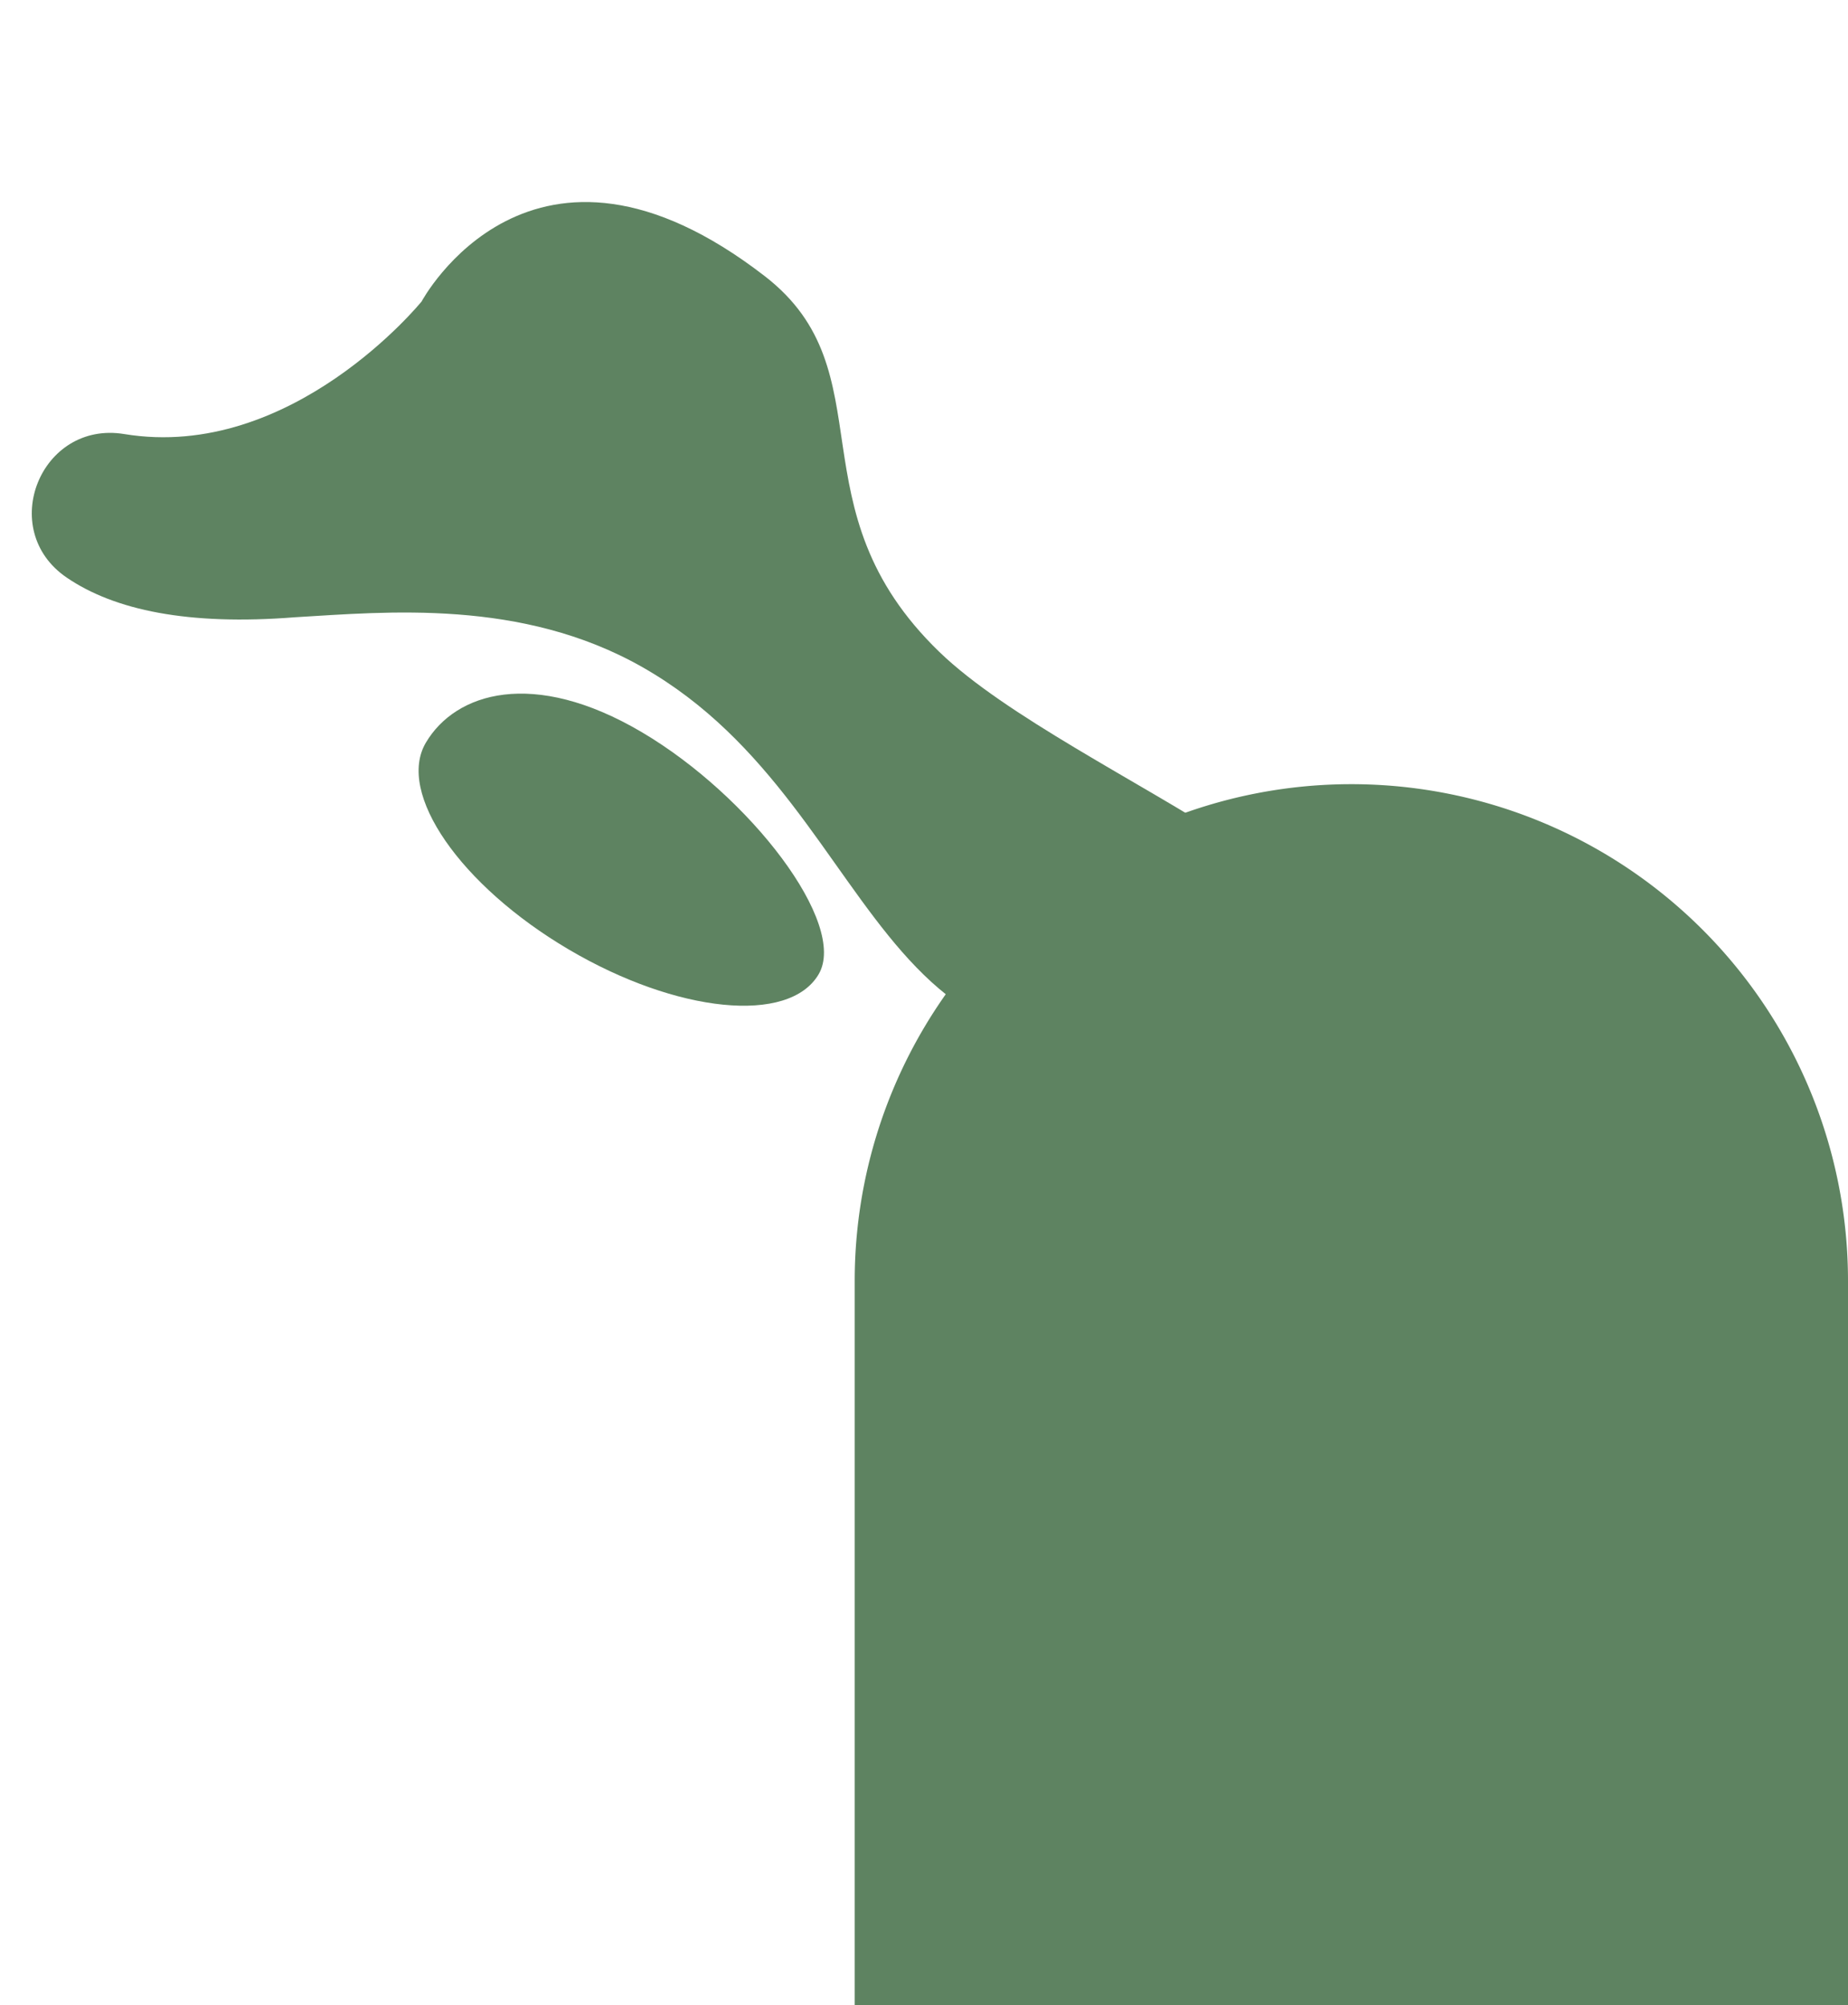
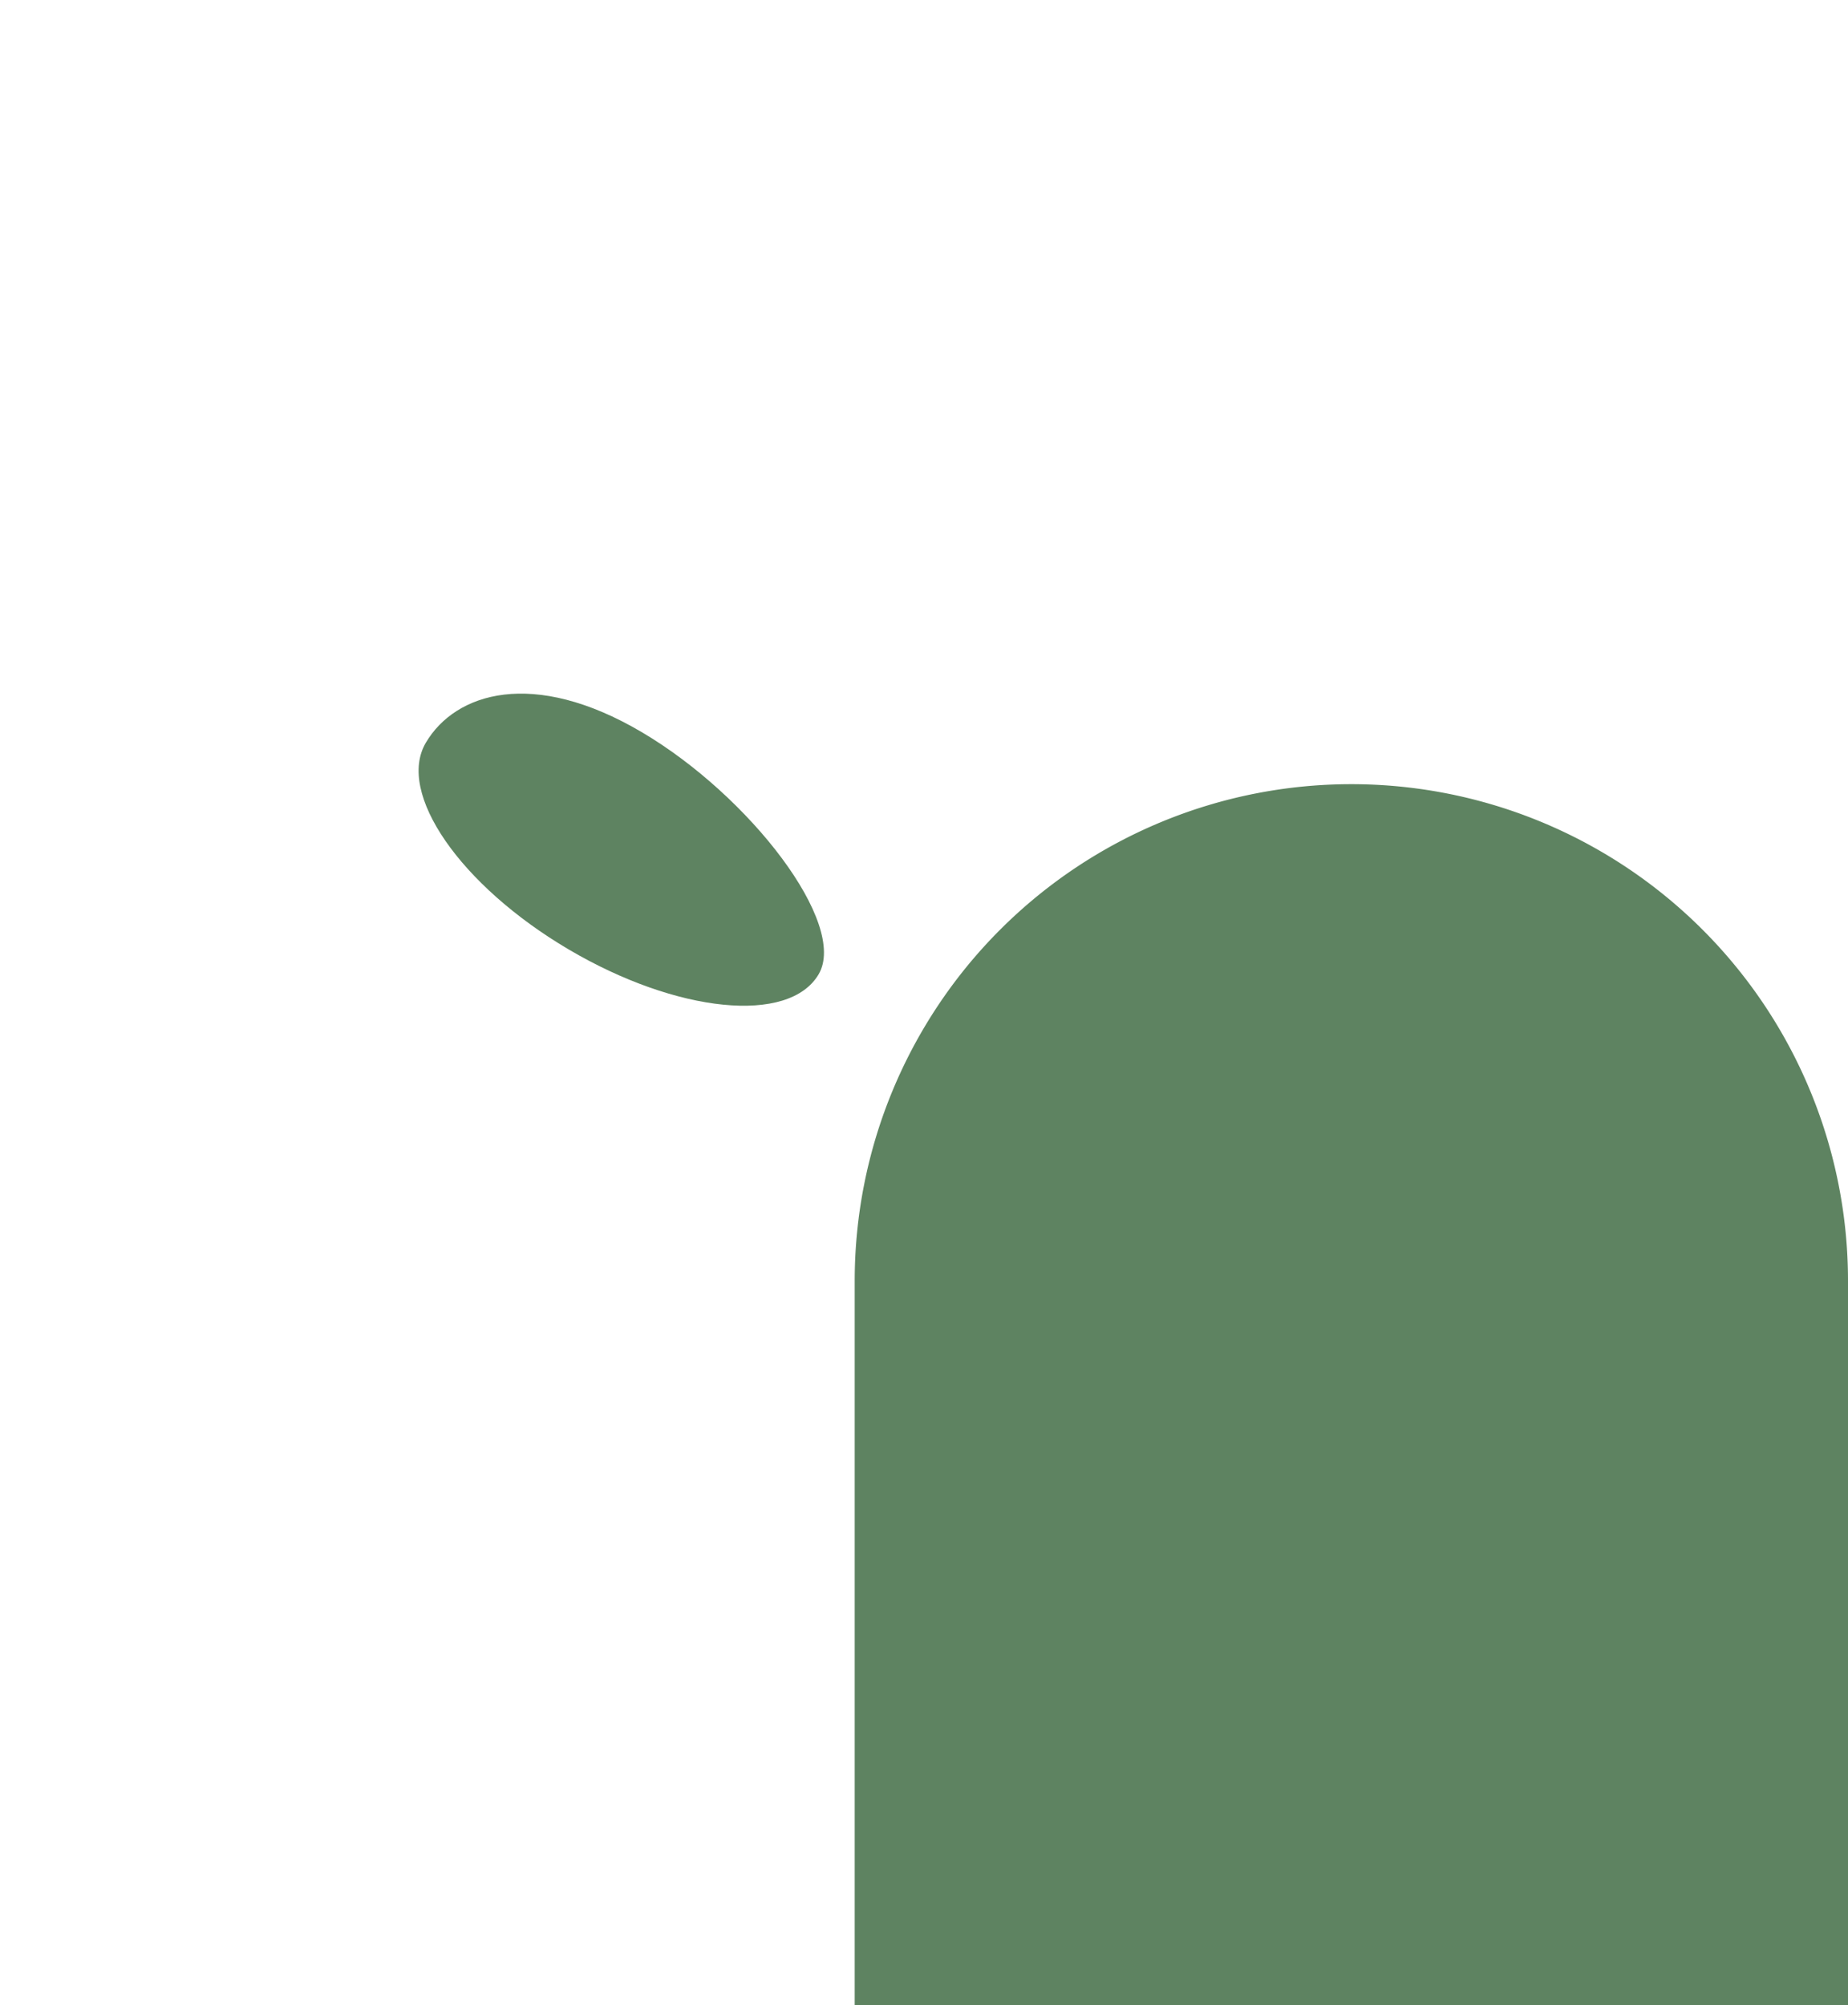
<svg xmlns="http://www.w3.org/2000/svg" width="731.164" height="793.216" viewBox="0 0 731.164 793.216">
  <g id="Groupe_346" data-name="Groupe 346" transform="translate(-359.836 -1416.784)">
    <g id="Groupe_159" data-name="Groupe 159" transform="translate(556.294 2045.341) rotate(-115)">
-       <path id="Tracé_1261" data-name="Tracé 1261" d="M74.3,93.271s0,81.573-58.377,114.843C-13.22,224.725.506,269.3,33.939,266.561,56.687,264.7,83.28,251.125,114,221.916c26.856-24.52,65.009-62.212,119.1-71.225,115.594-19.262,194.061,99.162,277.893-57.42C550.308,19.833,393,78.286,320.823,72.021c-81.6-7.082-85.383-73.416-147.333-72C56.823,2.69,74.3,93.271,74.3,93.271Z" transform="matrix(-0.899, 0.438, -0.438, -0.899, 581.766, 239.692)" fill="#5e8361" />
      <path id="Tracé_1262" data-name="Tracé 1262" d="M178.818,32.259C175.409,9.455,113.377-5.469,64.11,1.9S-3,36.129.405,58.933,46.517,94.252,95.785,86.886s86.443-31.823,83.034-54.627" transform="matrix(-0.899, 0.438, -0.438, -0.899, 341.38, 168.919)" fill="#5e8361" />
    </g>
    <path id="Rectangle_109" data-name="Rectangle 109" d="M196.5,0h0A196.5,196.5,0,0,1,393,196.5V483a0,0,0,0,1,0,0H0a0,0,0,0,1,0,0V196.5A196.5,196.5,0,0,1,196.5,0Z" transform="translate(698 1727)" fill="#5e8361" />
  </g>
</svg>